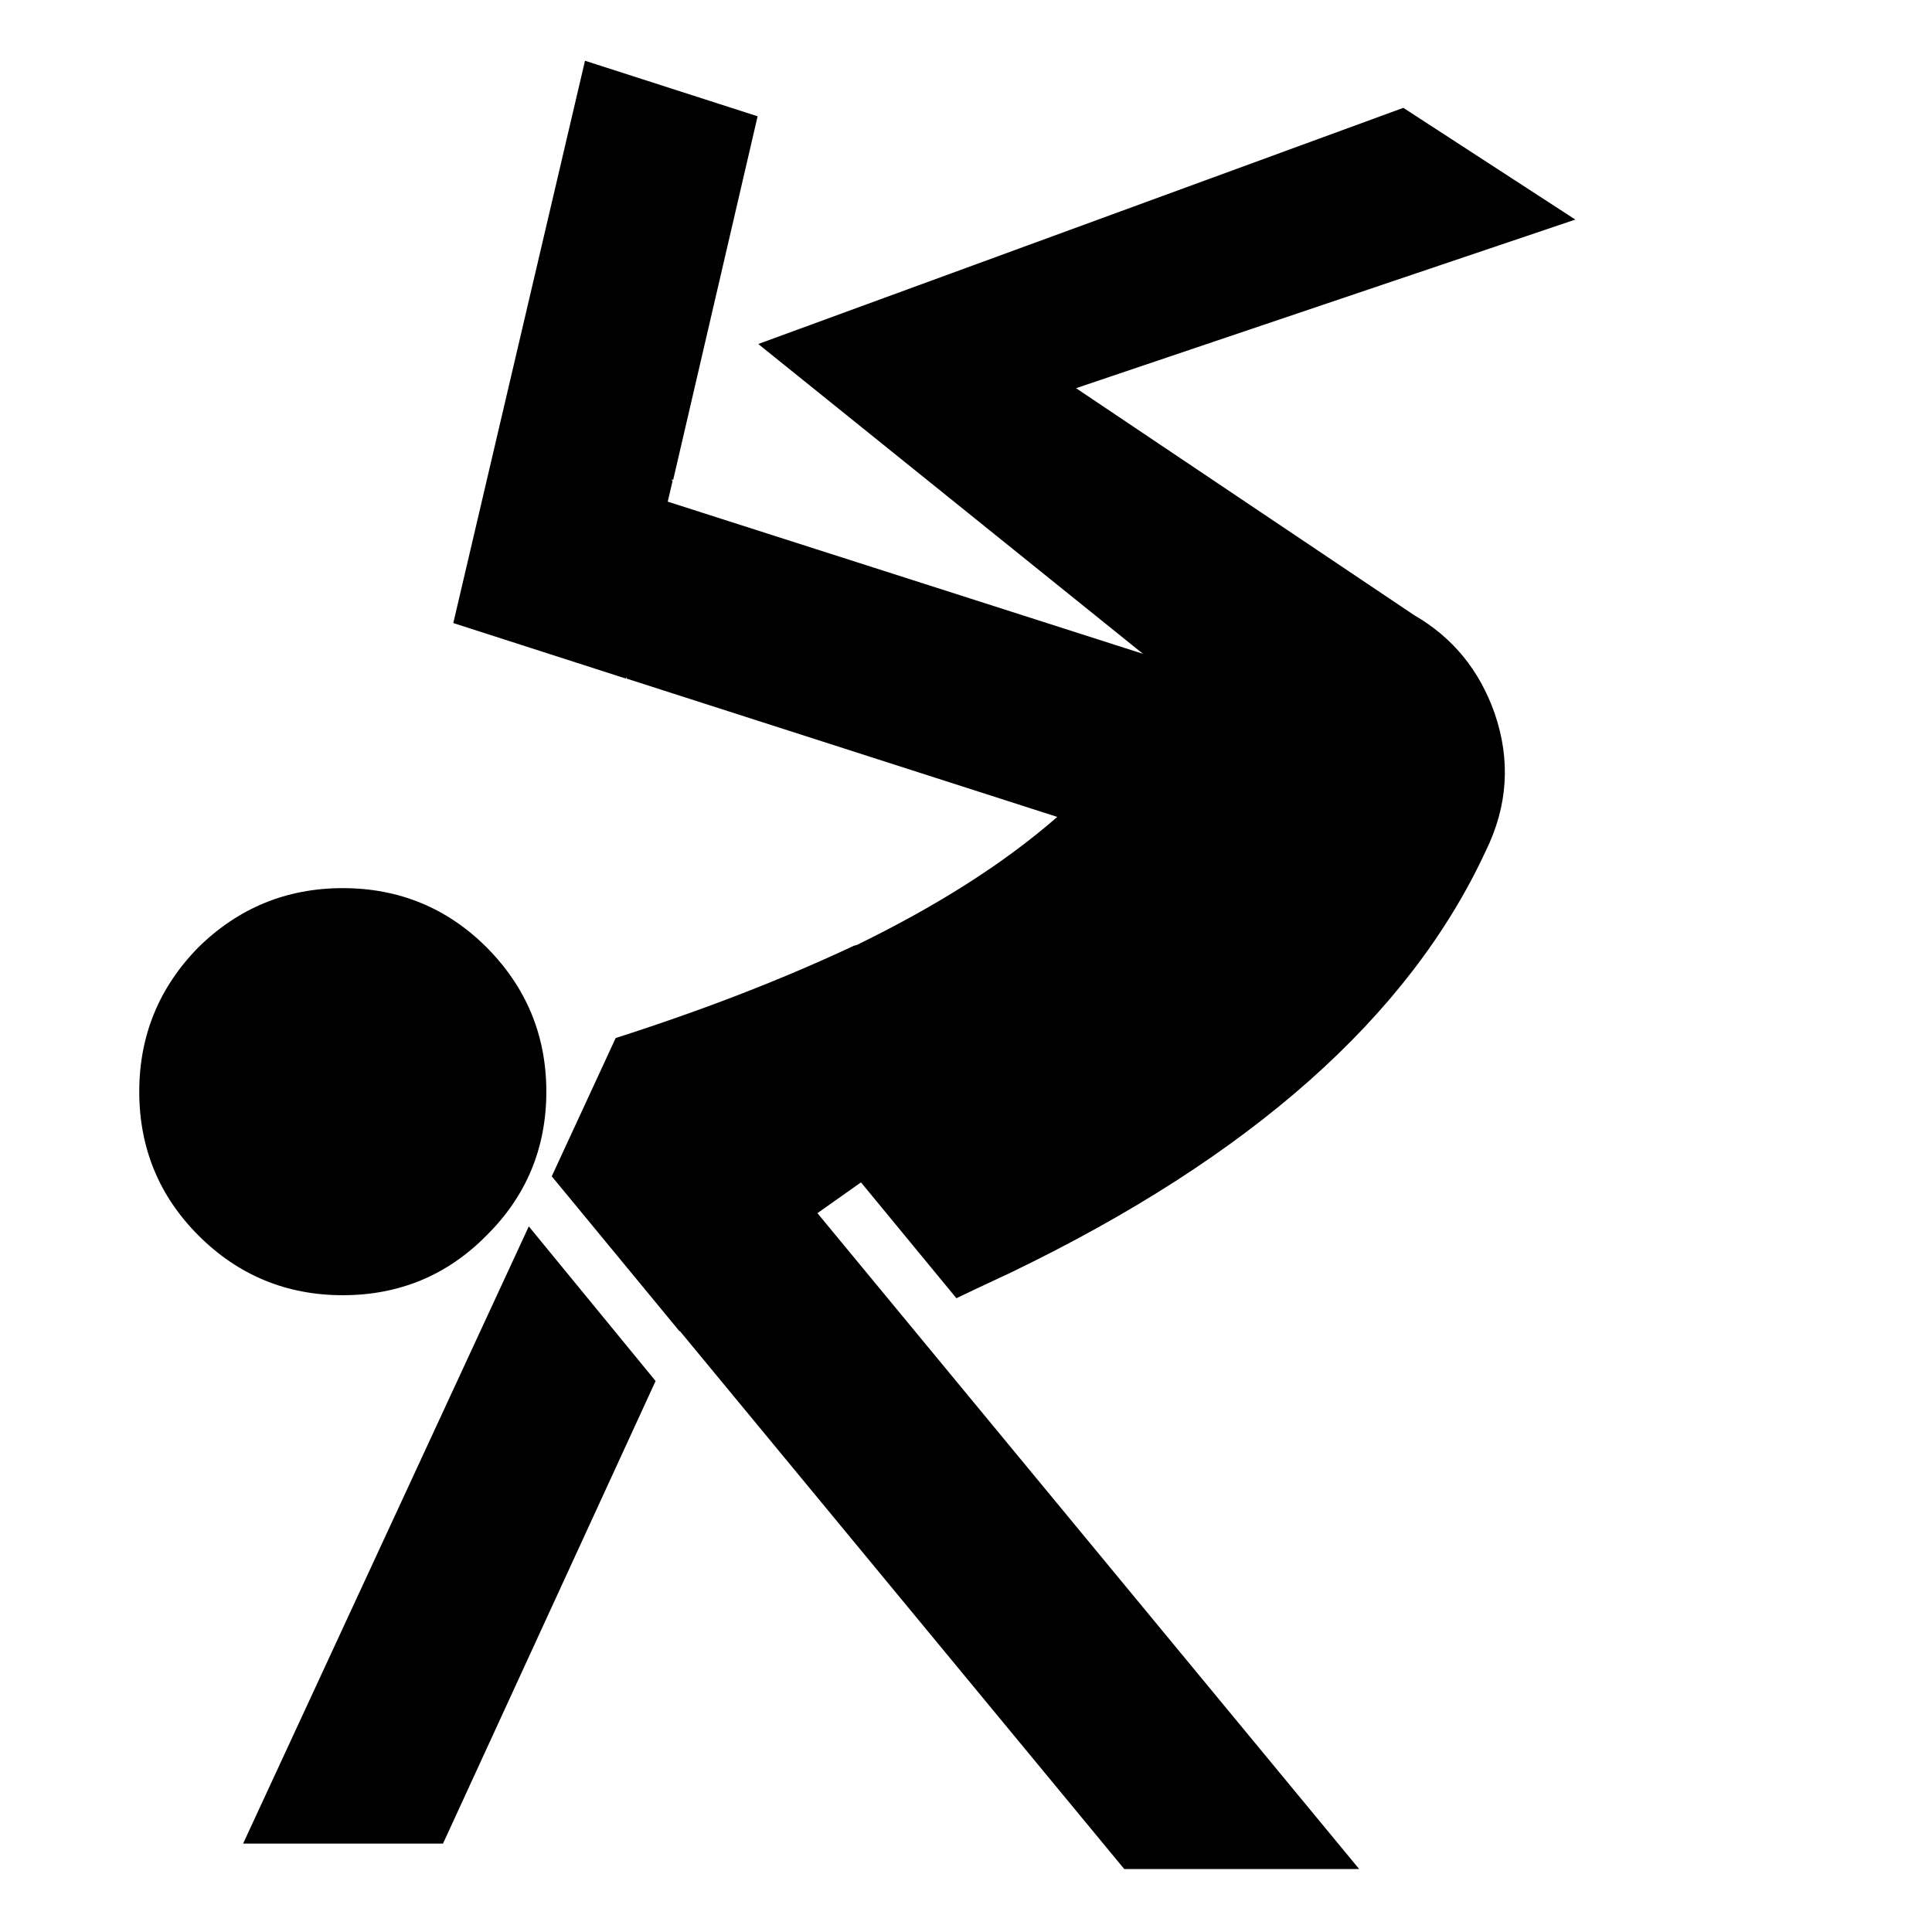
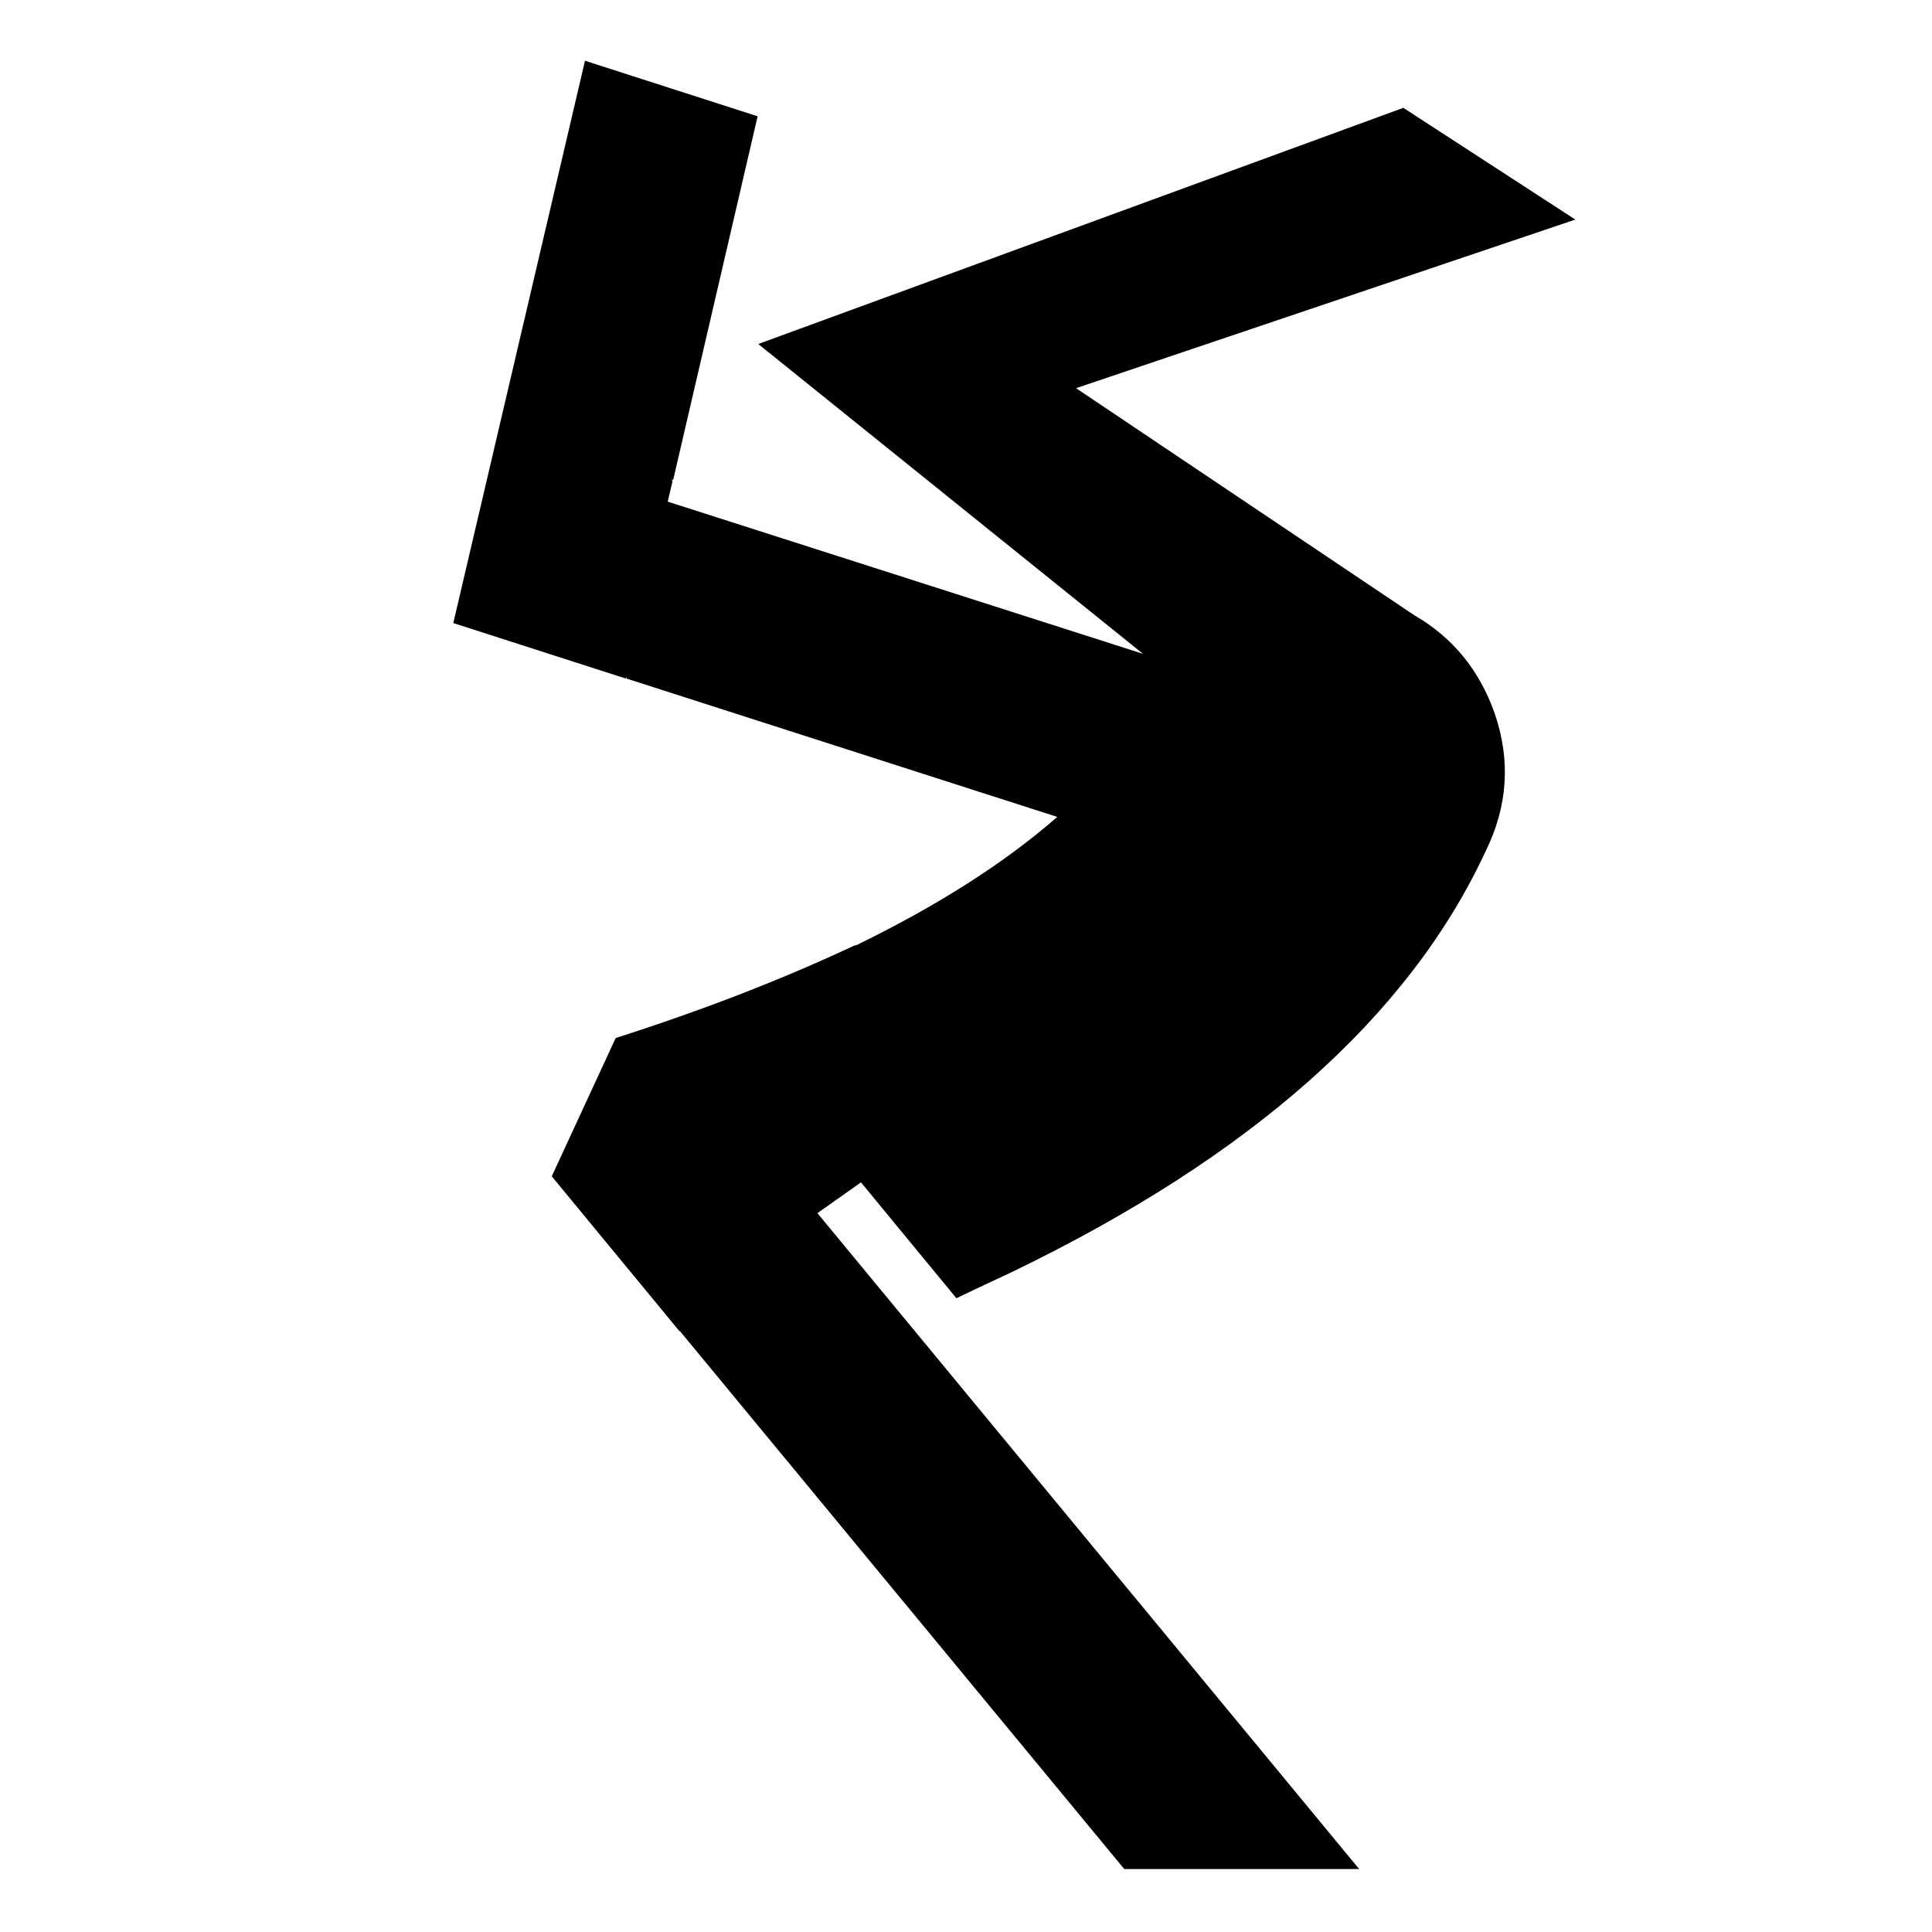
<svg xmlns="http://www.w3.org/2000/svg" fill="#000000" width="800px" height="800px" version="1.1" viewBox="144 144 512 512">
  <g>
-     <path d="m272.94 471.4c10.543-10.402 15.844-23.199 15.844-38.09 0-14.887-5.301-27.684-15.844-38.266-10.402-10.402-23.199-15.68-38.09-15.68-14.887 0-27.684 5.266-38.266 15.68-10.402 10.566-15.68 23.375-15.68 38.266 0 14.898 5.266 27.684 15.68 38.09 10.566 10.578 23.375 15.844 38.266 15.844s27.688-5.266 38.09-15.844z" />
    <path d="m561.48 202.19-45.582-29.613-170.95 62.586 101.96 82.109-125.95-40.328 1.273-5.441c-0.176-0.176-0.176-0.301-0.176-0.48l0.34 0.176 22.383-96.379-45.746-14.723-34.902 149.02 45.77 14.723 0.176-0.48v0.48l114.11 36.652c-13.93 12.168-31.512 23.375-52.812 33.781-0.164 0.152-0.48 0.152-0.82 0.301h-0.137c-18.754 8.816-39.699 16.977-63.254 24.512l-16.941 36.652 33.918 41.137v-0.176l117.8 142.62h62.258l-143.57-173.82 11.539-8.16 25.293 30.707c6.234-3.012 11.195-5.266 14.574-6.879 63.355-30.57 105.31-67.699 125.65-111.53 5.918-12.016 6.699-24.184 2.394-36.652-4.004-11.359-11.059-20.027-21.285-25.945l-89.629-60.168z" />
-     <path d="m317.74 509.98-33.602-40.973-75.711 163.56h52.977z" />
  </g>
</svg>